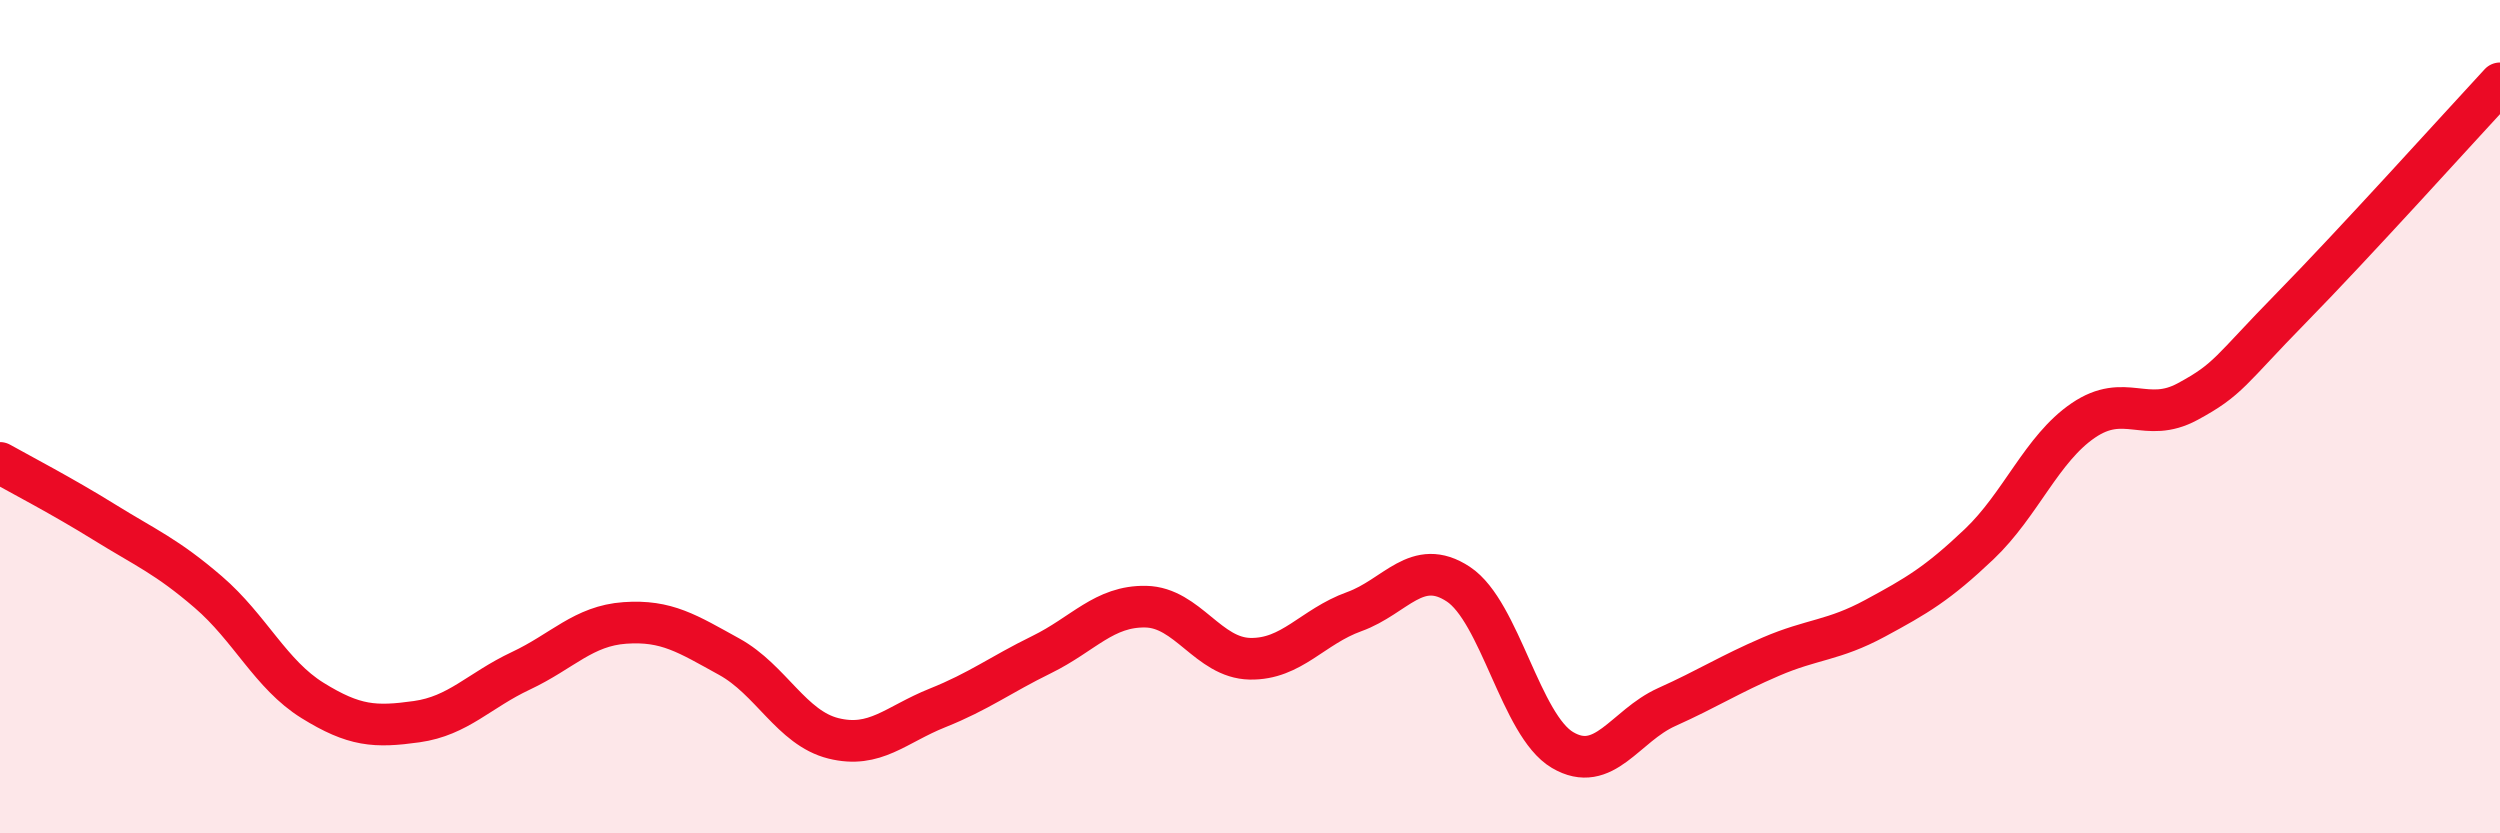
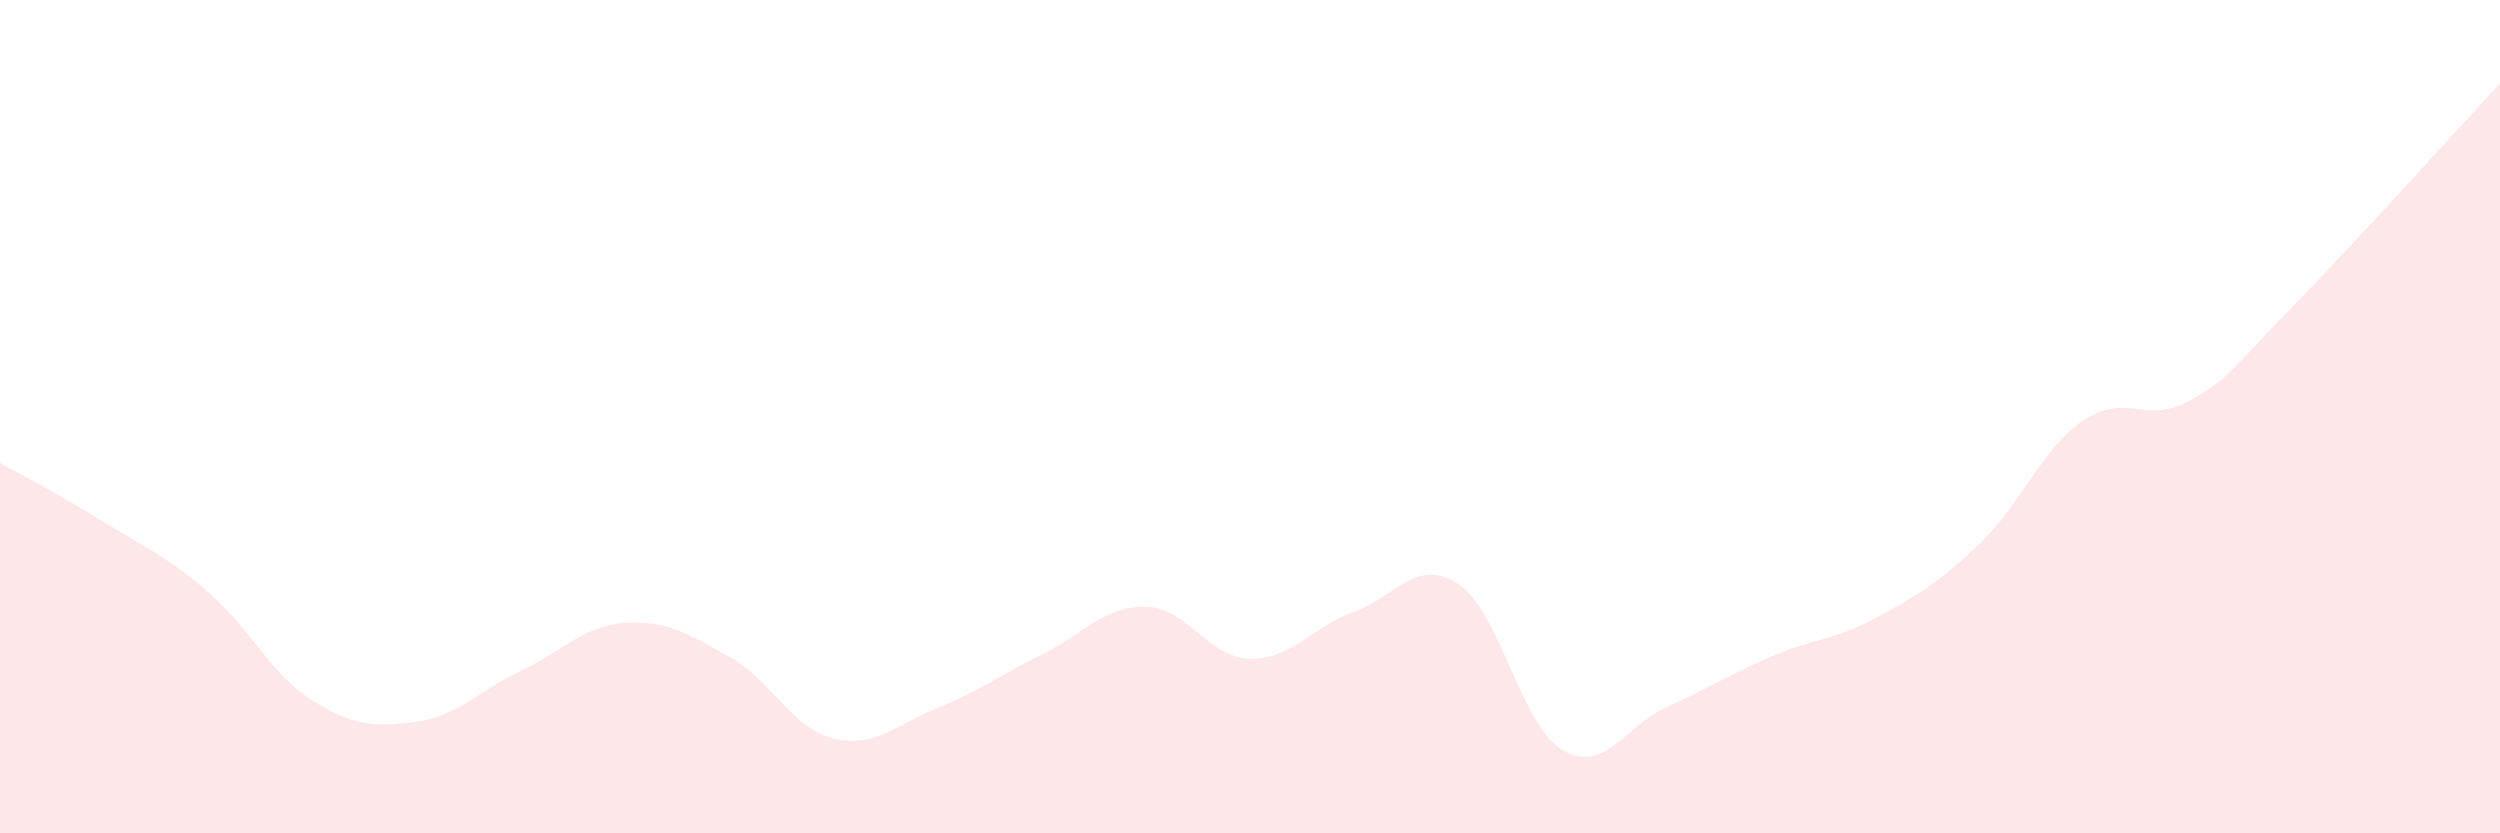
<svg xmlns="http://www.w3.org/2000/svg" width="60" height="20" viewBox="0 0 60 20">
  <path d="M 0,11.11 C 0.5,11.39 1.5,11.91 2.5,12.53 C 3.5,13.15 4,13.35 5,14.21 C 6,15.07 6.5,16.19 7.5,16.81 C 8.5,17.43 9,17.46 10,17.32 C 11,17.18 11.5,16.57 12.5,16.1 C 13.5,15.63 14,15.02 15,14.95 C 16,14.88 16.5,15.21 17.5,15.76 C 18.5,16.31 19,17.47 20,17.72 C 21,17.97 21.5,17.39 22.5,16.99 C 23.5,16.59 24,16.2 25,15.71 C 26,15.22 26.5,14.54 27.5,14.56 C 28.5,14.58 29,15.79 30,15.81 C 31,15.83 31.5,15.04 32.5,14.68 C 33.5,14.32 34,13.36 35,14.02 C 36,14.68 36.5,17.41 37.5,18 C 38.5,18.59 39,17.42 40,16.97 C 41,16.52 41.5,16.19 42.5,15.76 C 43.5,15.33 44,15.38 45,14.84 C 46,14.3 46.5,14.01 47.5,13.06 C 48.5,12.11 49,10.77 50,10.09 C 51,9.41 51.5,10.18 52.5,9.64 C 53.5,9.1 53.5,8.91 55,7.38 C 56.5,5.85 59,3.08 60,2L60 20L0 20Z" fill="#EB0A25" opacity="0.1" stroke-linecap="round" stroke-linejoin="round" />
-   <path d="M 0,11.11 C 0.5,11.39 1.5,11.91 2.5,12.53 C 3.5,13.15 4,13.35 5,14.21 C 6,15.07 6.5,16.19 7.5,16.81 C 8.5,17.43 9,17.46 10,17.32 C 11,17.18 11.5,16.57 12.5,16.1 C 13.5,15.63 14,15.02 15,14.95 C 16,14.88 16.5,15.21 17.5,15.76 C 18.5,16.31 19,17.47 20,17.72 C 21,17.97 21.5,17.39 22.5,16.99 C 23.5,16.59 24,16.2 25,15.71 C 26,15.22 26.5,14.54 27.5,14.56 C 28.5,14.58 29,15.79 30,15.81 C 31,15.83 31.5,15.04 32.5,14.68 C 33.5,14.32 34,13.36 35,14.02 C 36,14.68 36.5,17.41 37.5,18 C 38.5,18.59 39,17.42 40,16.97 C 41,16.52 41.5,16.19 42.5,15.76 C 43.5,15.33 44,15.38 45,14.84 C 46,14.3 46.5,14.01 47.5,13.06 C 48.5,12.11 49,10.77 50,10.09 C 51,9.41 51.5,10.18 52.5,9.64 C 53.5,9.1 53.5,8.91 55,7.38 C 56.5,5.85 59,3.08 60,2" stroke="#EB0A25" stroke-width="1" fill="none" stroke-linecap="round" stroke-linejoin="round" />
</svg>